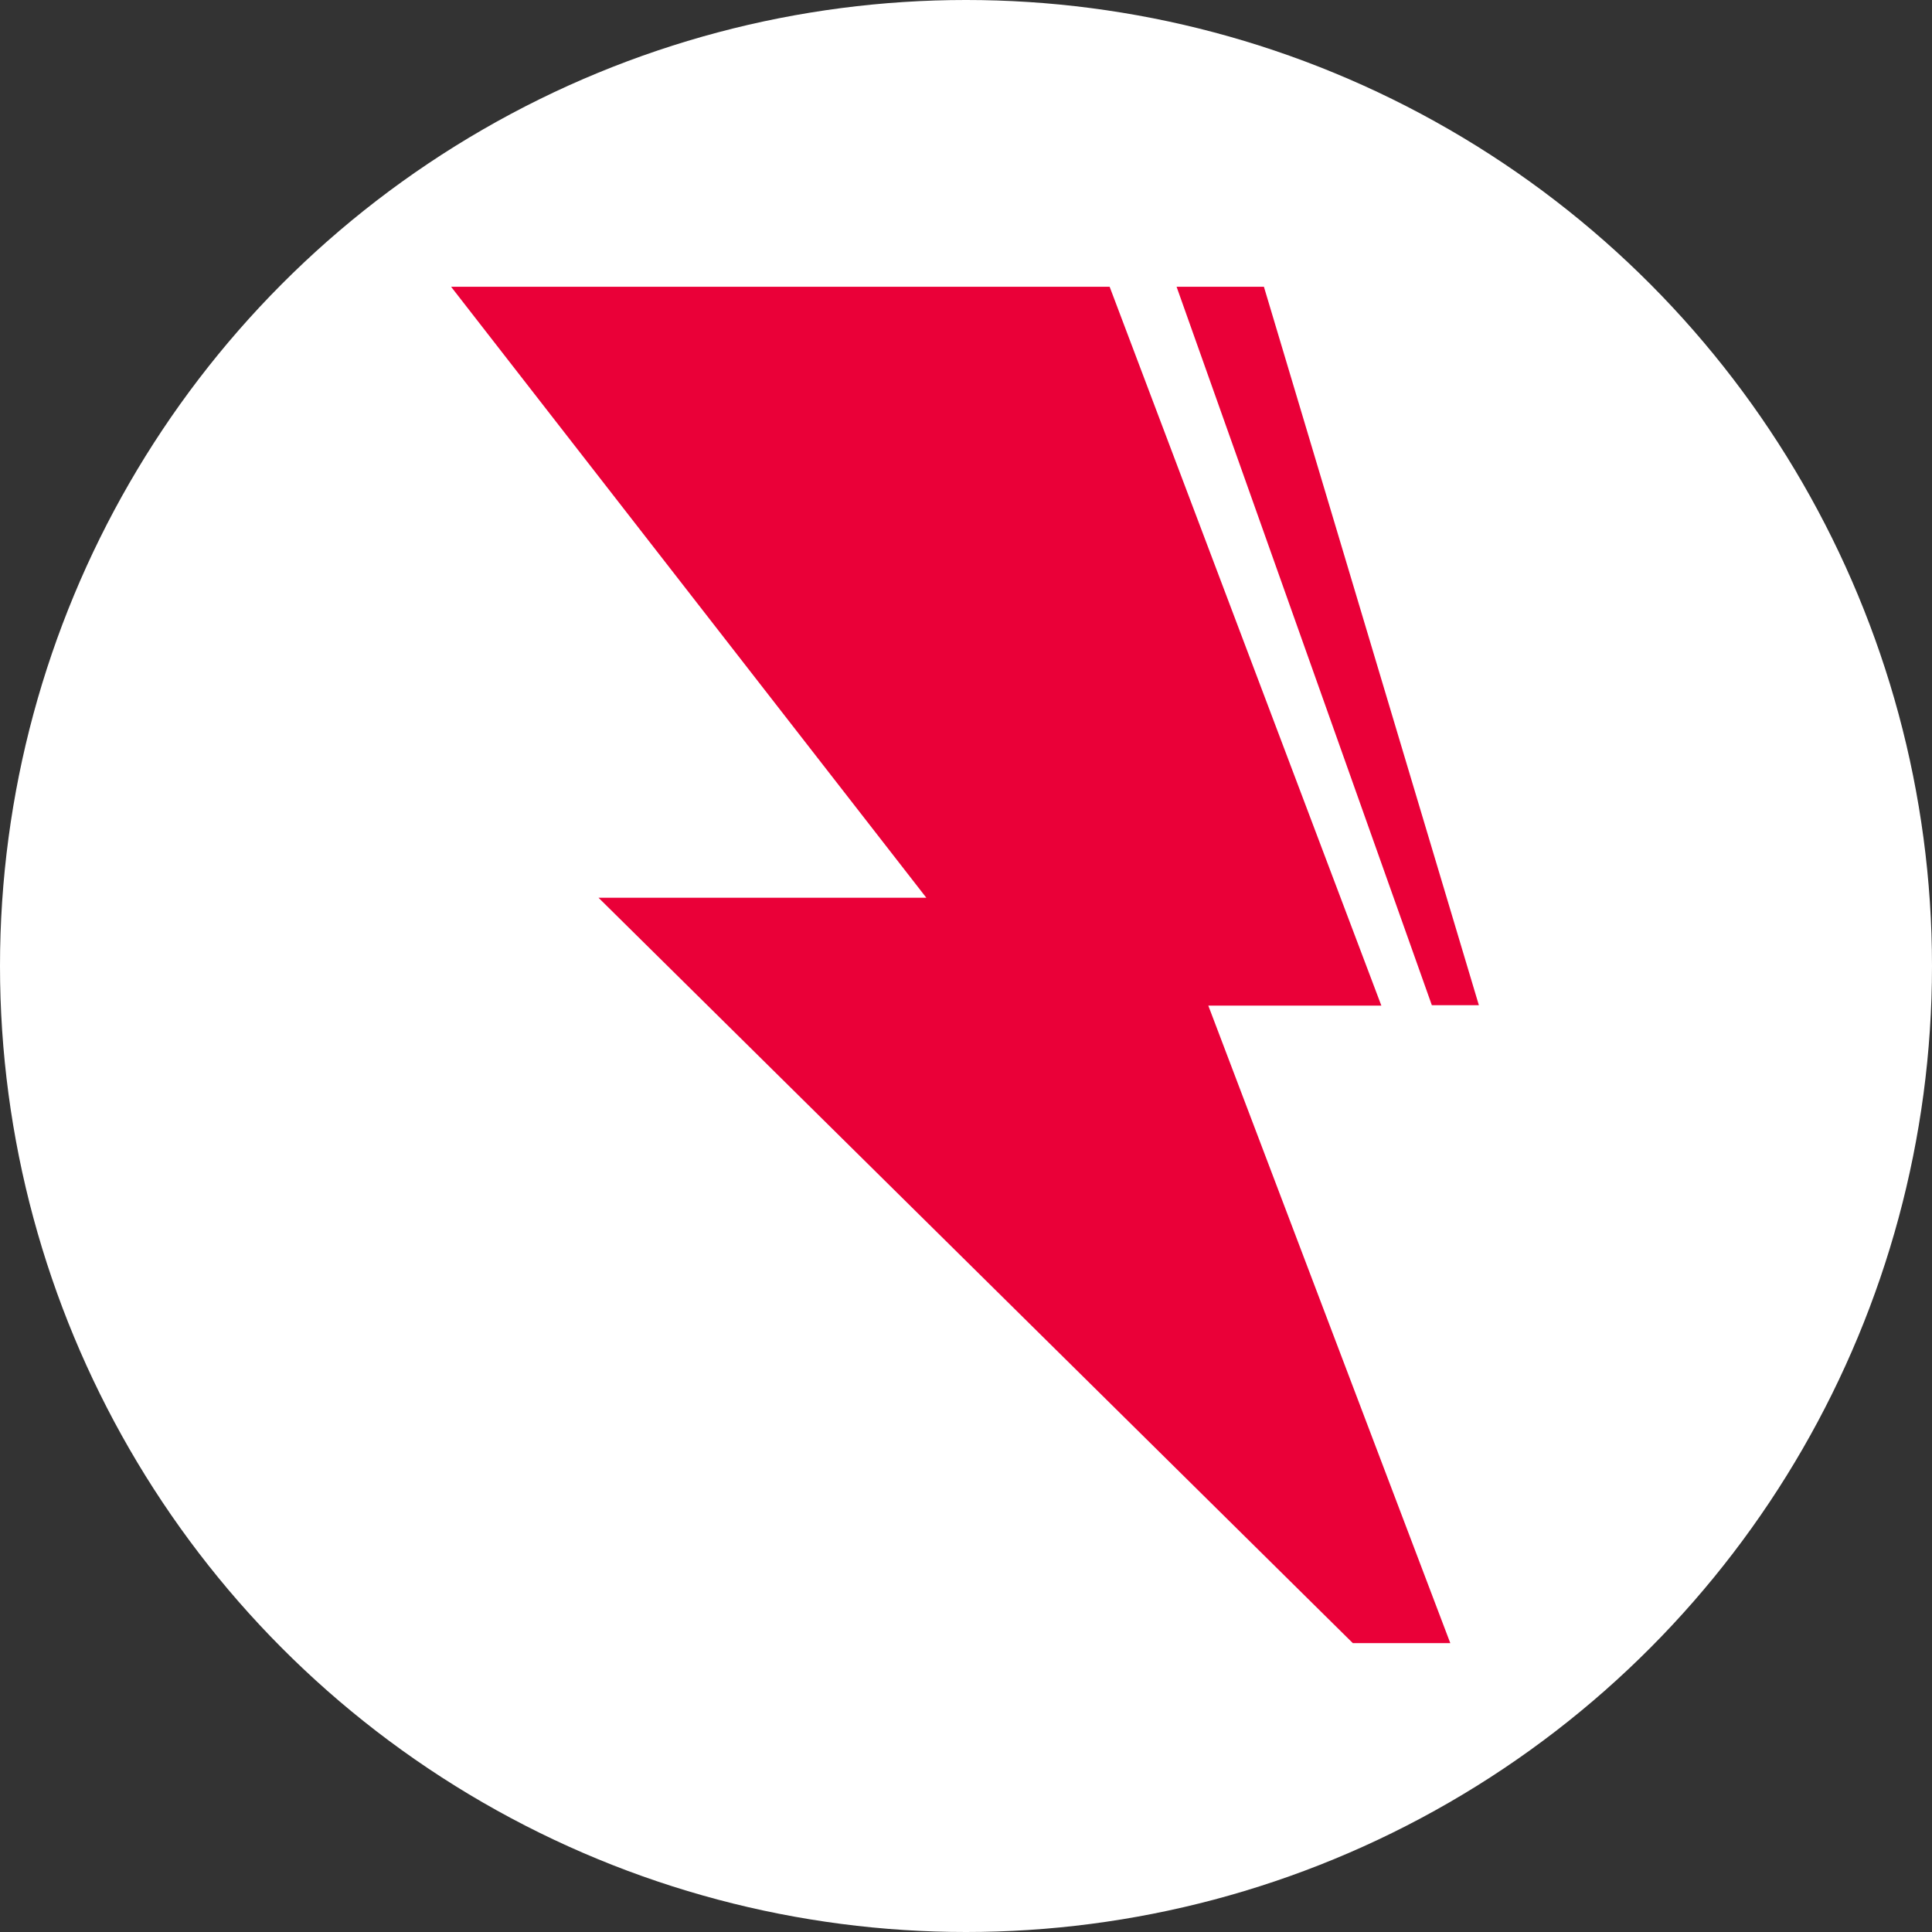
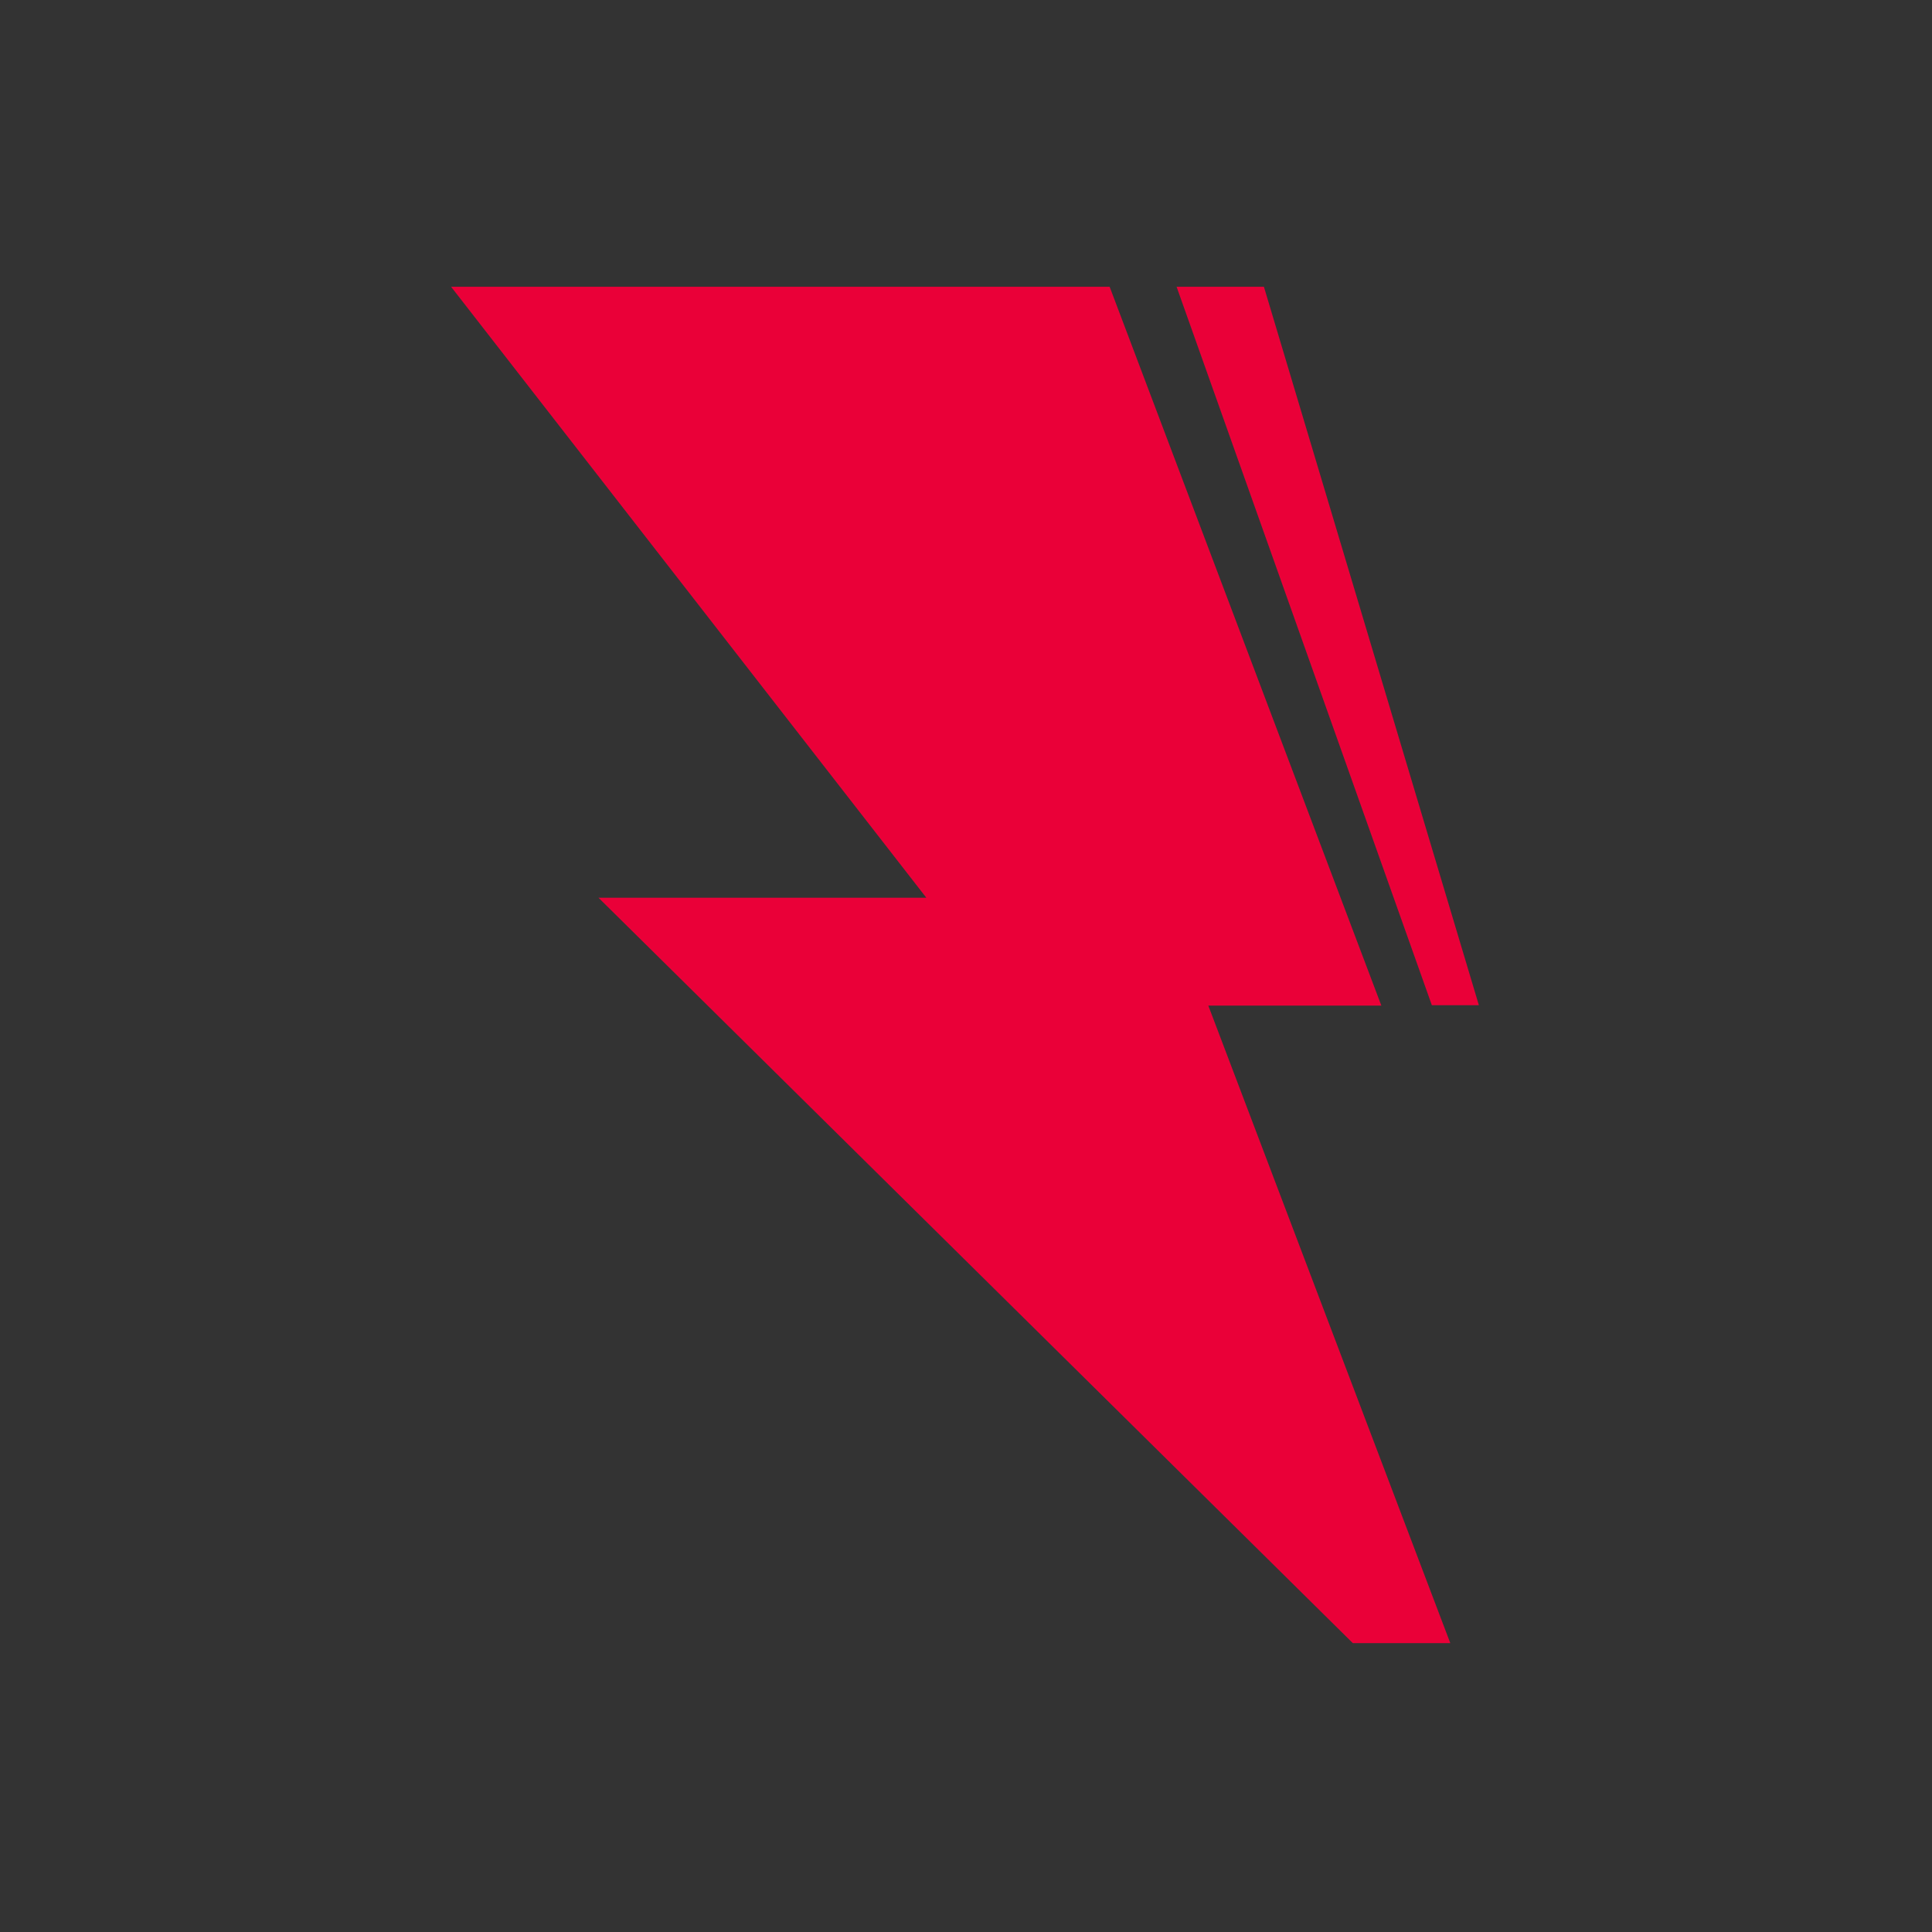
<svg xmlns="http://www.w3.org/2000/svg" width="512" height="512" viewBox="0 0 512 512" fill="none">
  <rect x="0" y="0" width="512" height="512" fill="#333333" stroke="none" />
-   <circle cx="256" cy="256" r="256" fill="white" />
  <path fill-rule="evenodd" clip-rule="evenodd" d="M366.076 266.503L294.069 76C294.069 76 203.836 76 153.133 76C133.322 76 119.547 76 119.547 76C119.547 76 127.637 86.401 139.717 101.931C175.296 147.673 245.487 237.91 245.487 237.91H158.61L358.509 435.442H384.344L320.217 266.503H366.076ZM391.919 266.396L334.951 76H311.808L379.456 266.396H391.918H391.919Z" fill="#EA0038" />
</svg>